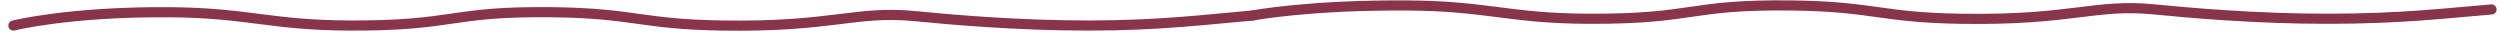
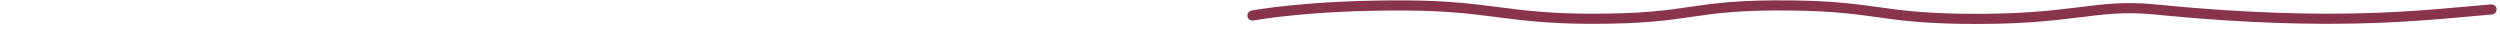
<svg xmlns="http://www.w3.org/2000/svg" width="247" height="4" viewBox="0 0 247 4" fill="none">
-   <path d="M1.324 2.522C1.324 2.522 6.831 1.141 16.679 1.209C24.627 1.263 26.61 2.493 34.594 2.522C45.111 2.56 44.335 1.078 54.642 1.209C62.712 1.311 63.319 2.392 71.278 2.522C82.386 2.704 84.476 1.009 90.472 1.6C93.596 1.907 100.283 2.522 107.535 2.522C114.786 2.522 119.412 1.895 123.743 1.534" stroke="#88344B" stroke-width="1.001" stroke-linecap="round" />
  <path d="M123.743 1.534C123.743 1.534 129.251 0.473 139.099 0.541C147.047 0.596 149.029 1.826 157.014 1.854C167.531 1.892 166.755 0.41 177.062 0.541C185.132 0.644 185.739 1.724 193.698 1.854C204.806 2.036 206.896 0.342 212.892 0.932C216.016 1.24 222.703 1.854 229.954 1.854C237.206 1.854 241.832 1.292 246.163 0.932" stroke="#88344B" stroke-width="1.001" stroke-linecap="round" />
</svg>